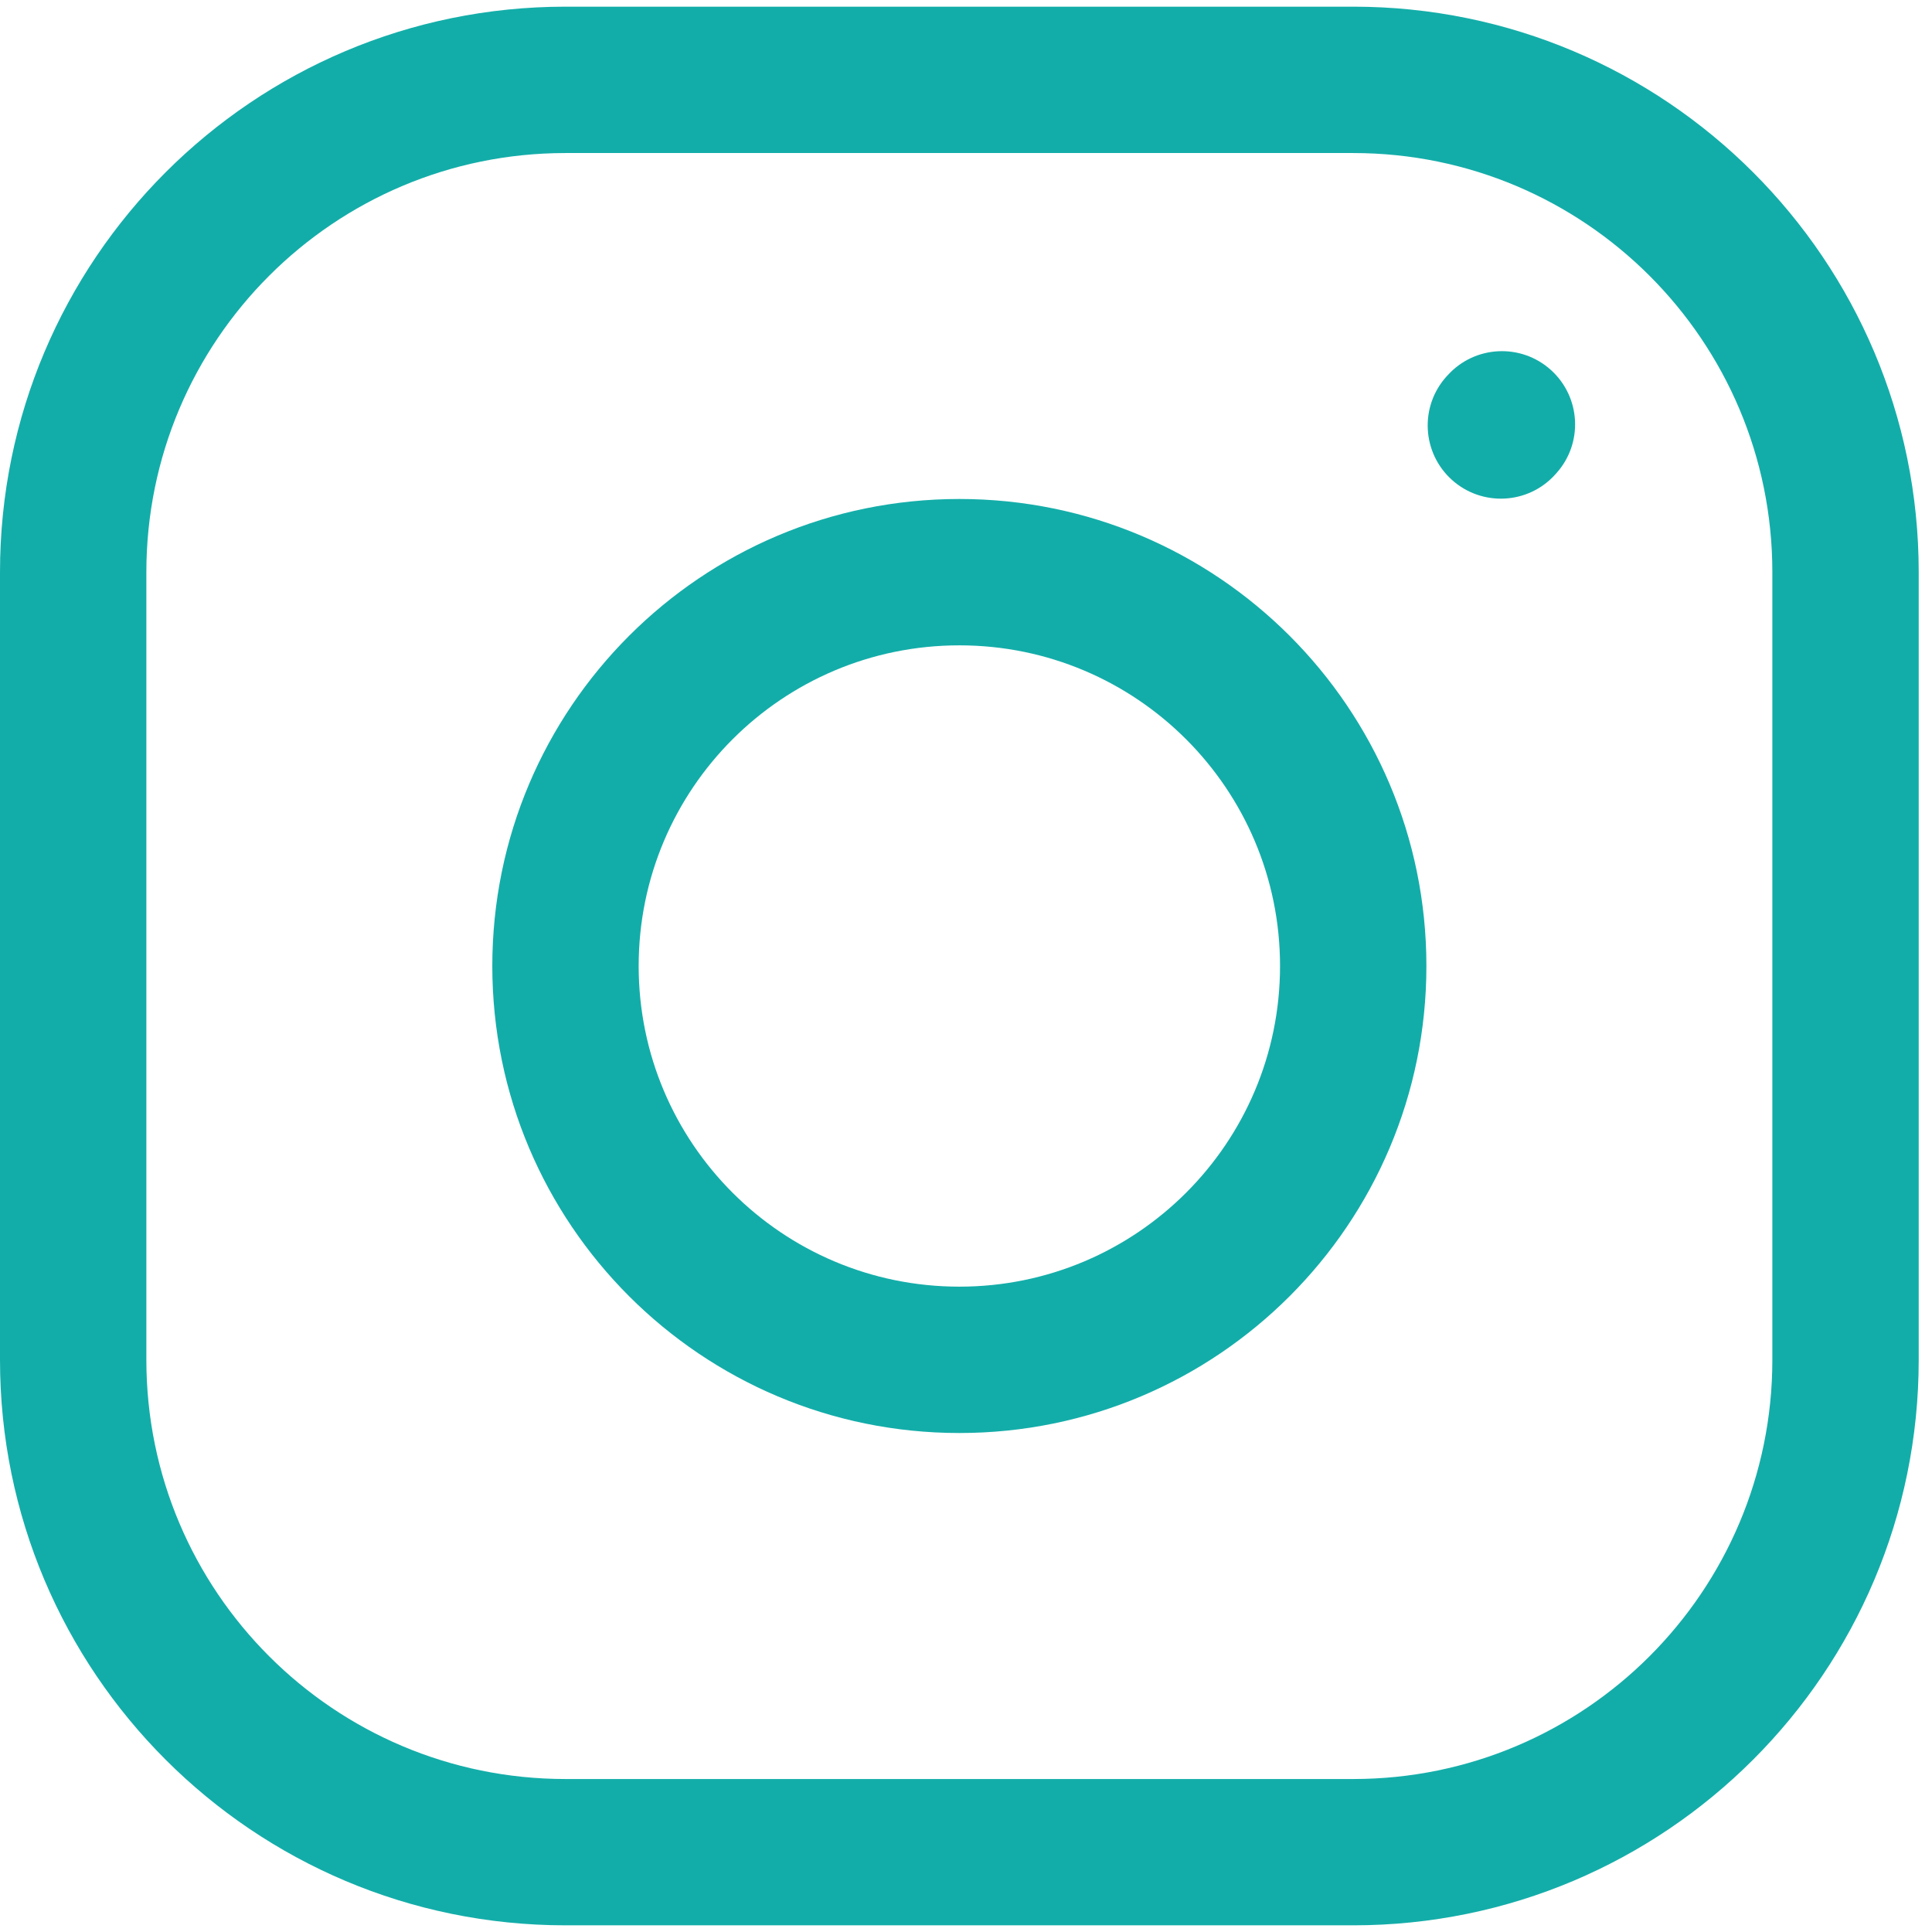
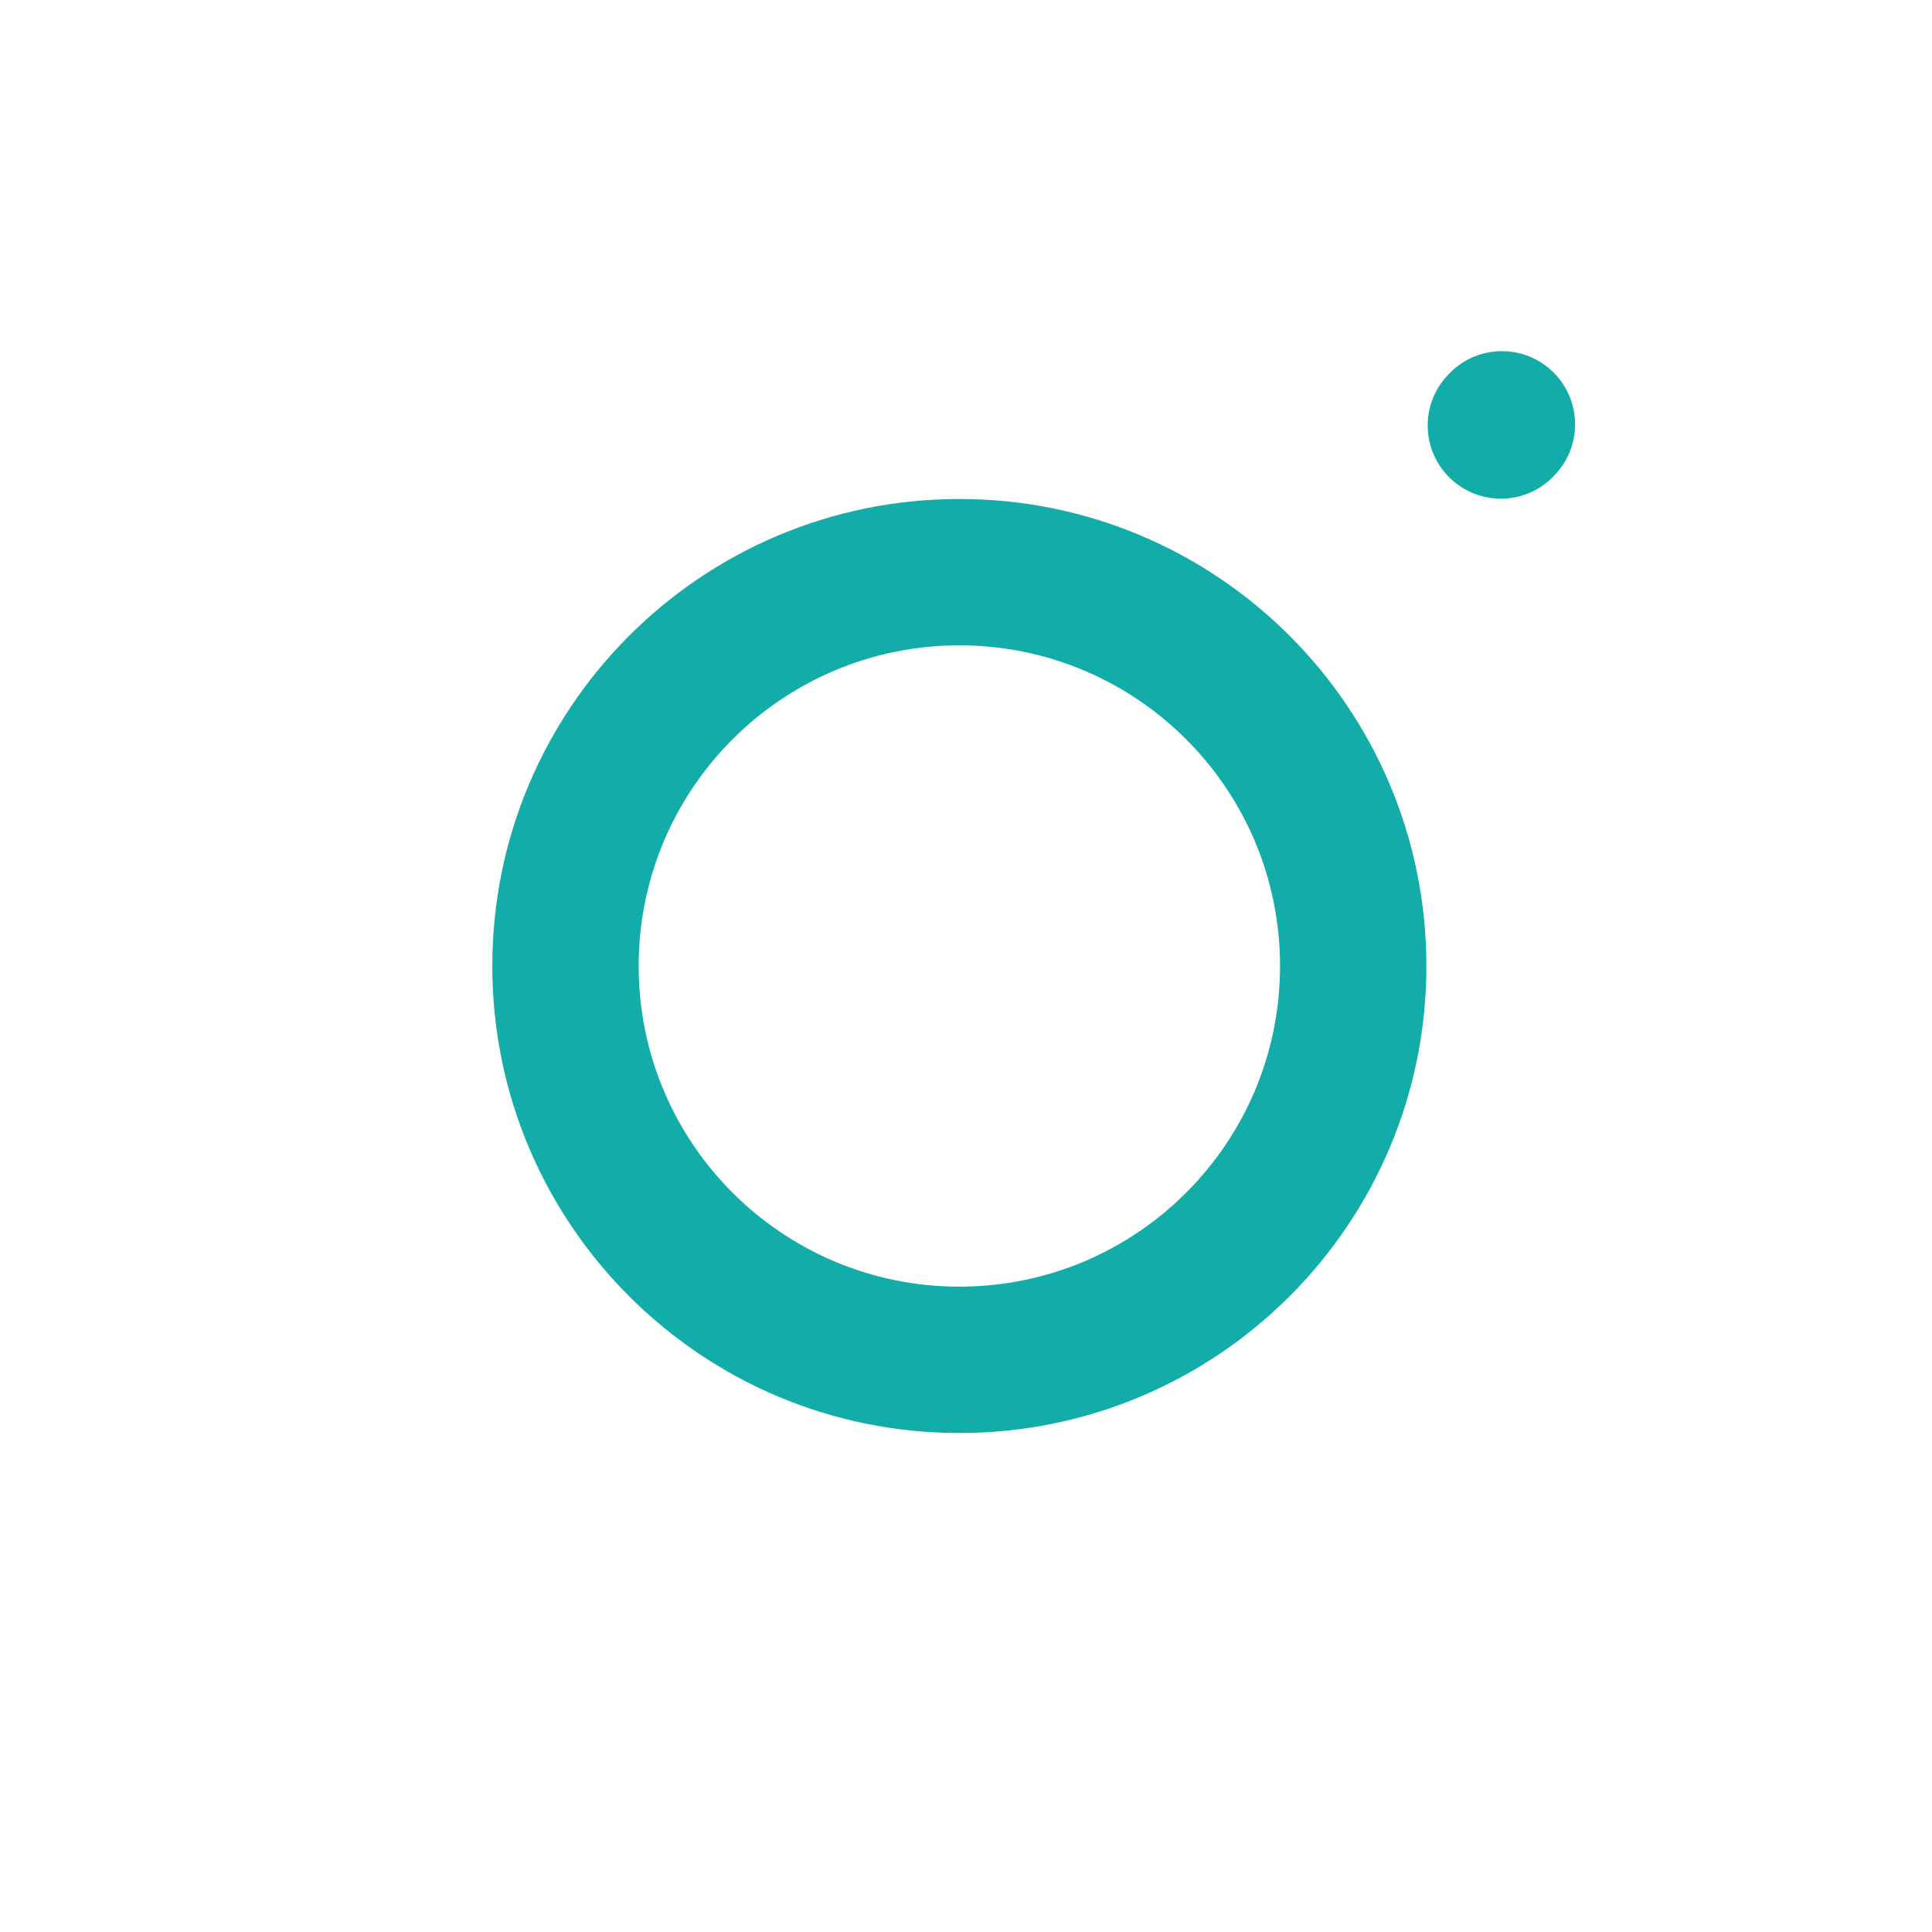
<svg xmlns="http://www.w3.org/2000/svg" width="33" height="33" viewBox="0 0 33 33" fill="none">
  <path fill-rule="evenodd" clip-rule="evenodd" d="M8.409 16.5C8.409 12.095 11.981 8.523 16.387 8.523C20.792 8.523 24.364 12.095 24.364 16.5C24.364 20.906 20.792 24.477 16.387 24.477C11.981 24.477 8.409 20.906 8.409 16.5ZM16.387 11.023C13.361 11.023 10.909 13.475 10.909 16.5C10.909 19.525 13.361 21.977 16.387 21.977C19.411 21.977 21.864 19.525 21.864 16.5C21.864 13.475 19.411 11.023 16.387 11.023Z" fill="#13ADA9" />
-   <path fill-rule="evenodd" clip-rule="evenodd" d="M9.659 2.614C5.705 2.614 2.5 5.819 2.5 9.773V23.227C2.5 27.181 5.705 30.387 9.659 30.387H23.114C27.067 30.387 30.273 27.181 30.273 23.227V9.773C30.273 5.819 27.067 2.614 23.114 2.614H9.659ZM0 9.773C0 4.438 4.325 0.114 9.659 0.114H23.114C28.448 0.114 32.773 4.438 32.773 9.773V23.227C32.773 28.562 28.448 32.886 23.114 32.886H9.659C4.325 32.886 0 28.562 0 23.227V9.773Z" fill="#13ADA9" />
  <path fill-rule="evenodd" clip-rule="evenodd" d="M26.49 6.319C27.003 6.781 27.045 7.571 26.583 8.084L26.565 8.104C26.104 8.617 25.313 8.658 24.8 8.197C24.287 7.735 24.245 6.944 24.707 6.431L24.725 6.412C25.186 5.899 25.977 5.857 26.49 6.319Z" fill="#13ADA9" />
</svg>